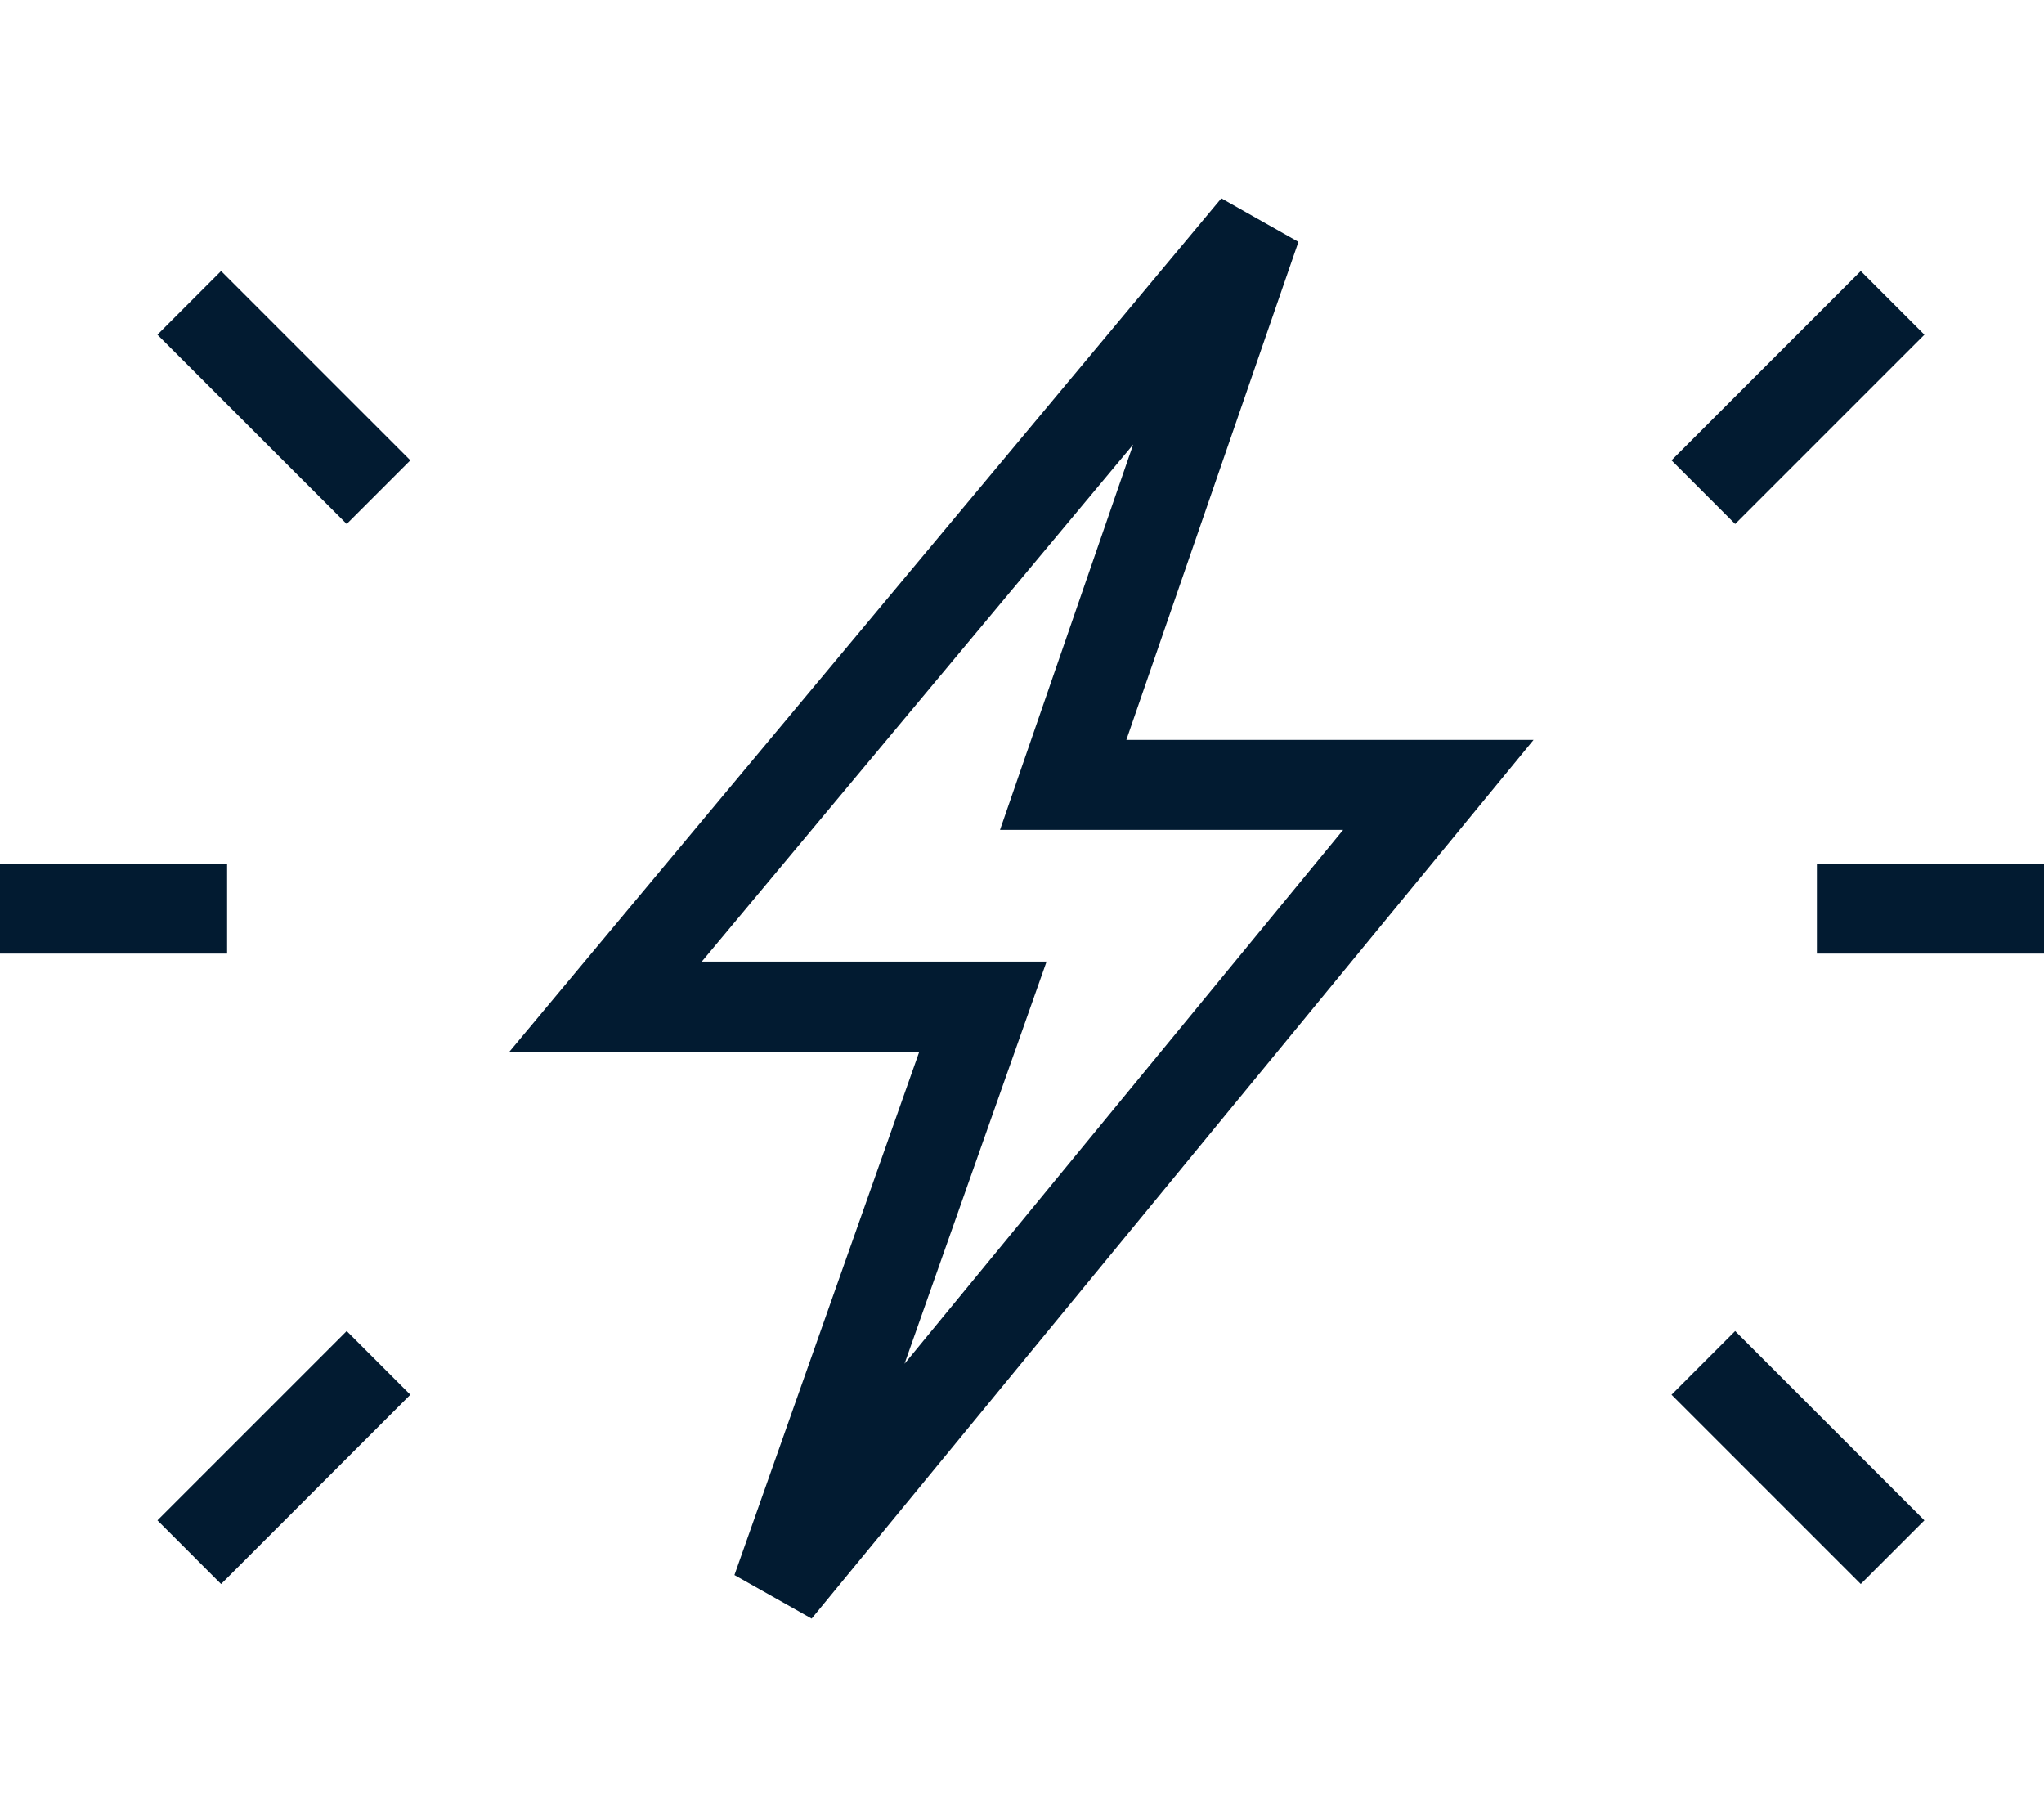
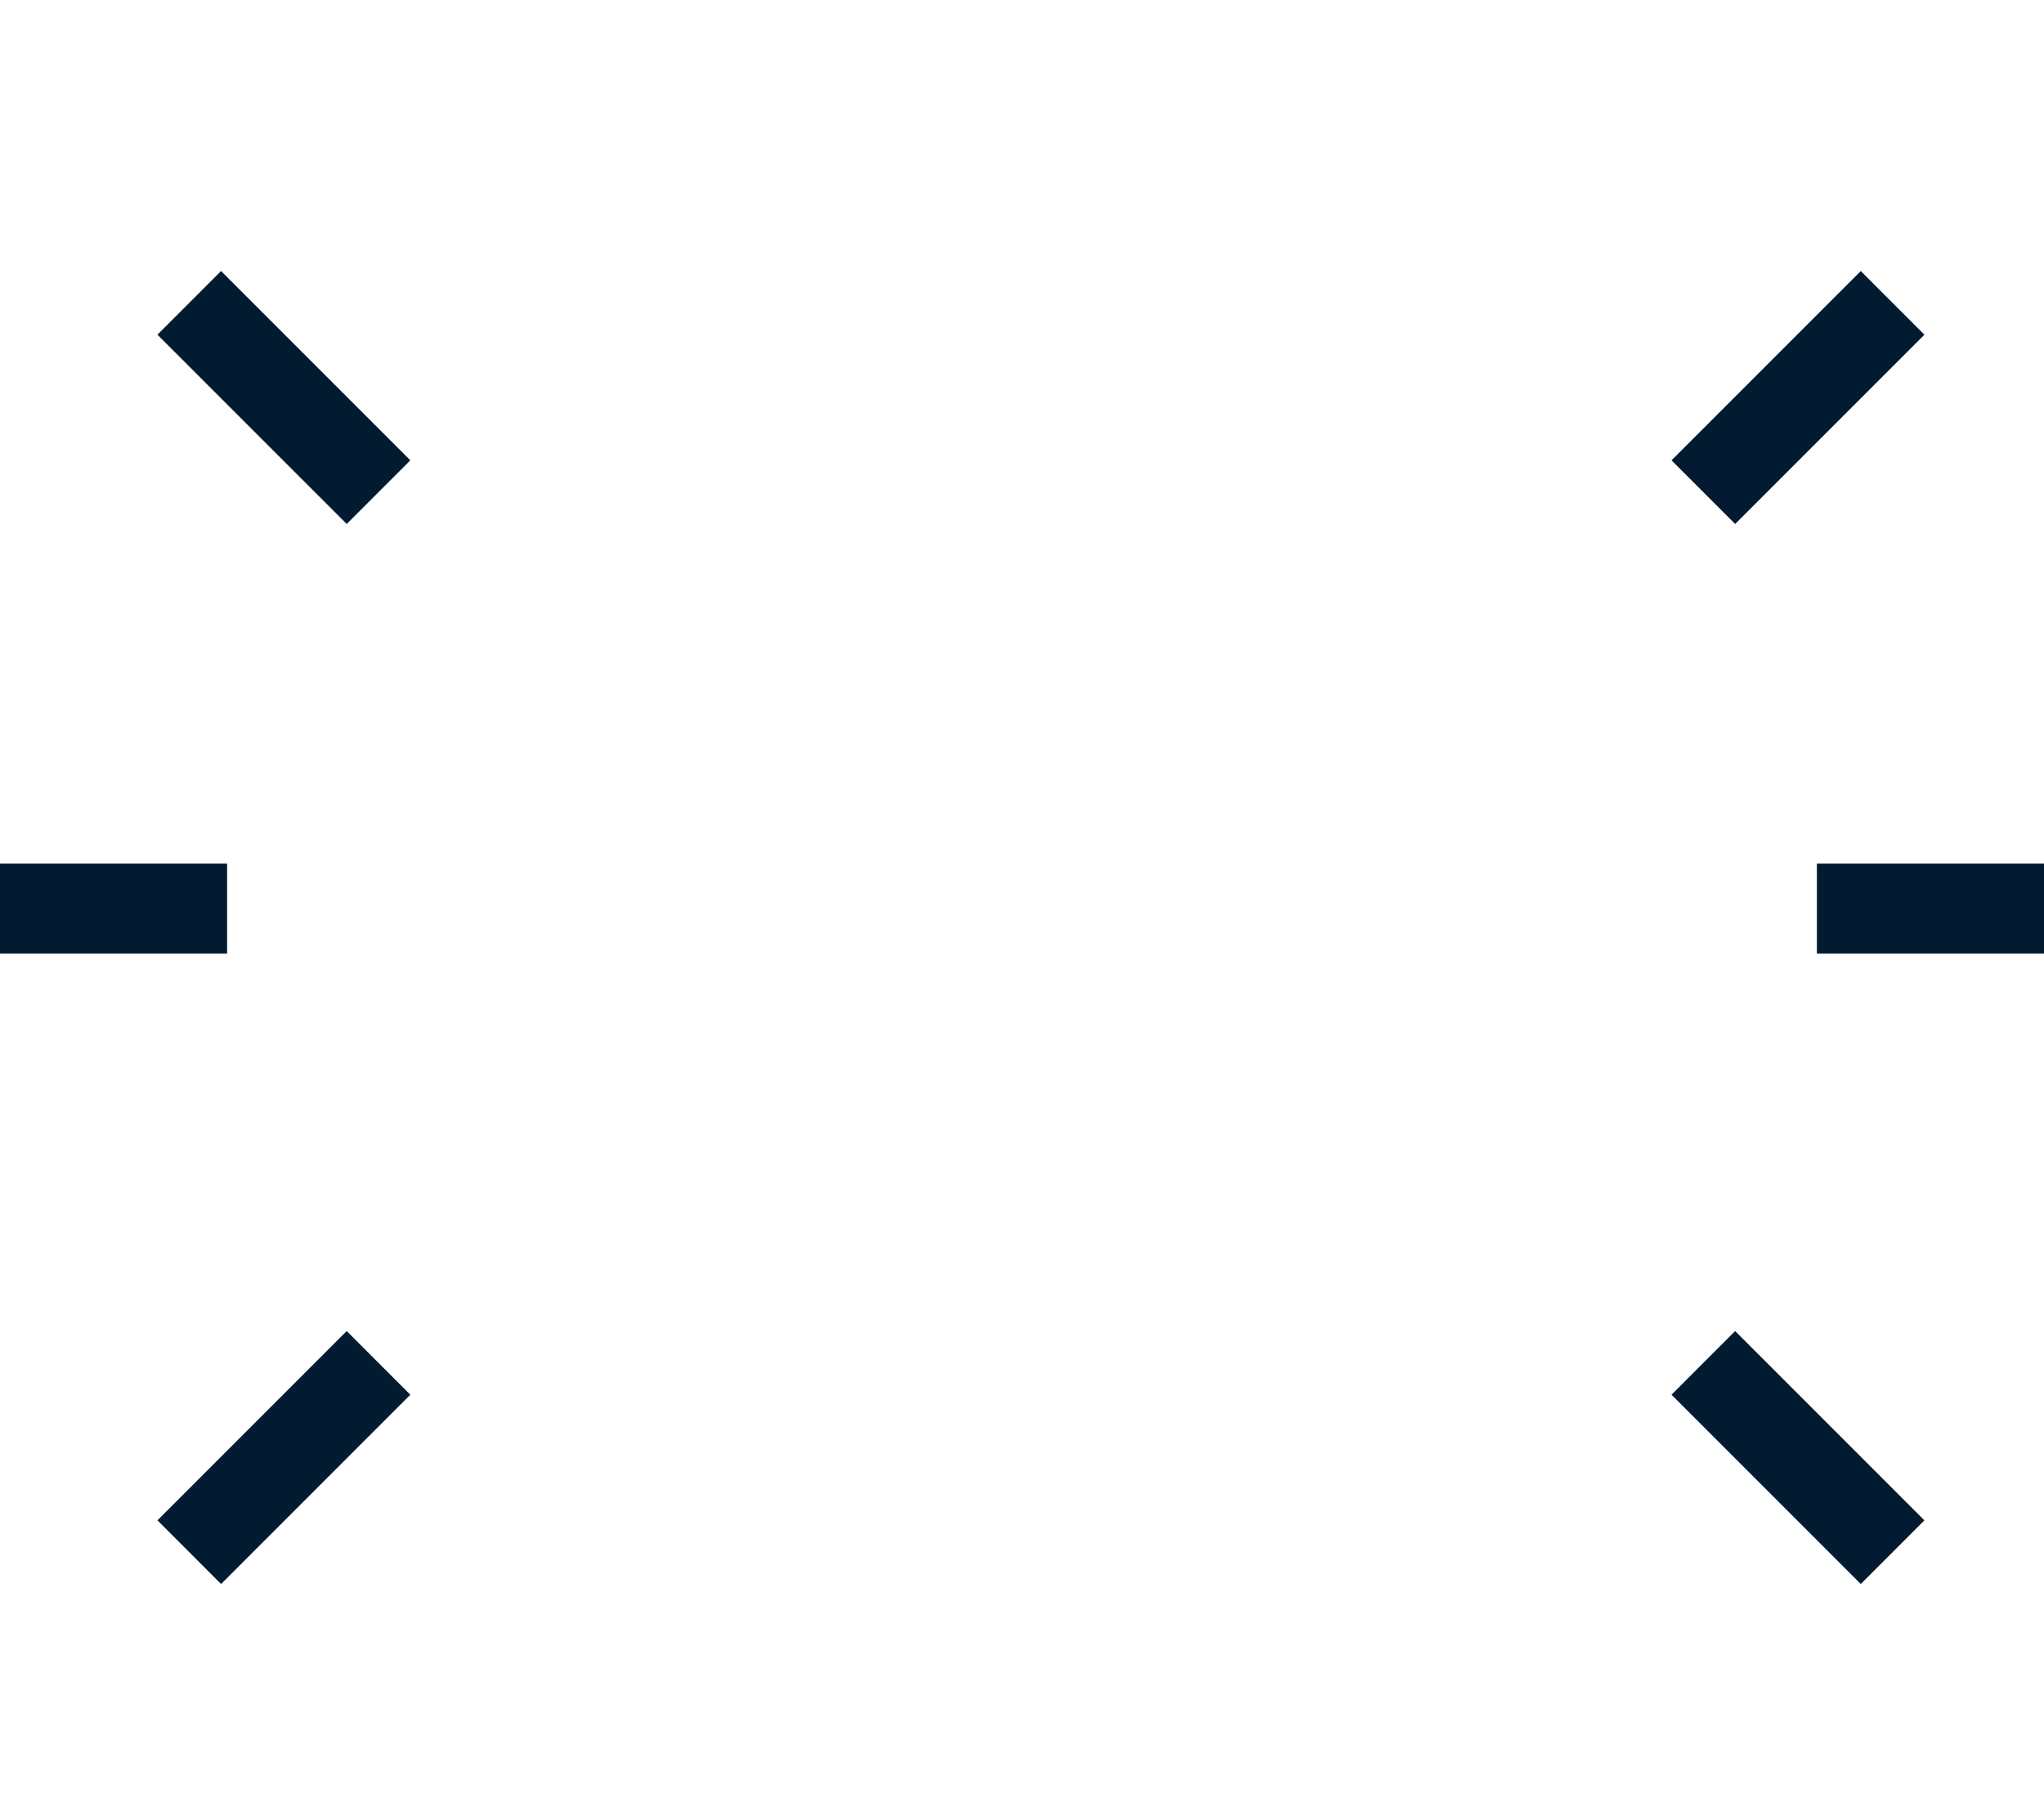
<svg xmlns="http://www.w3.org/2000/svg" width="54px" height="48px" viewBox="0 0 54 48" version="1.1">
  <title>icon-zap-mobile</title>
  <desc>Created with Sketch.</desc>
  <defs />
  <g id="Page-1" stroke="none" stroke-width="1" fill="none" fill-rule="evenodd">
    <g id="Artboard-5" transform="translate(-23, -26)" stroke-width="2.378" stroke="#021B31">
      <g id="icon-zap-mobile" transform="translate(23, 32)">
-         <polygon id="Stroke-152" points="20.524 36 38 14.732 28.088 14.732 33.179 0 16 20.589 25.968 20.589" />
        <path d="M6,18 L0,18" id="Stroke-153" />
        <path d="M10,7 L5,2" id="Stroke-154" />
        <path d="M10,30 L5,35" id="Stroke-155" />
        <path d="M48,18 L54,18" id="Stroke-156" />
        <path d="M45,30 L50,35" id="Stroke-157" />
        <path d="M45,7 L50,2" id="Stroke-158" />
      </g>
    </g>
  </g>
</svg>